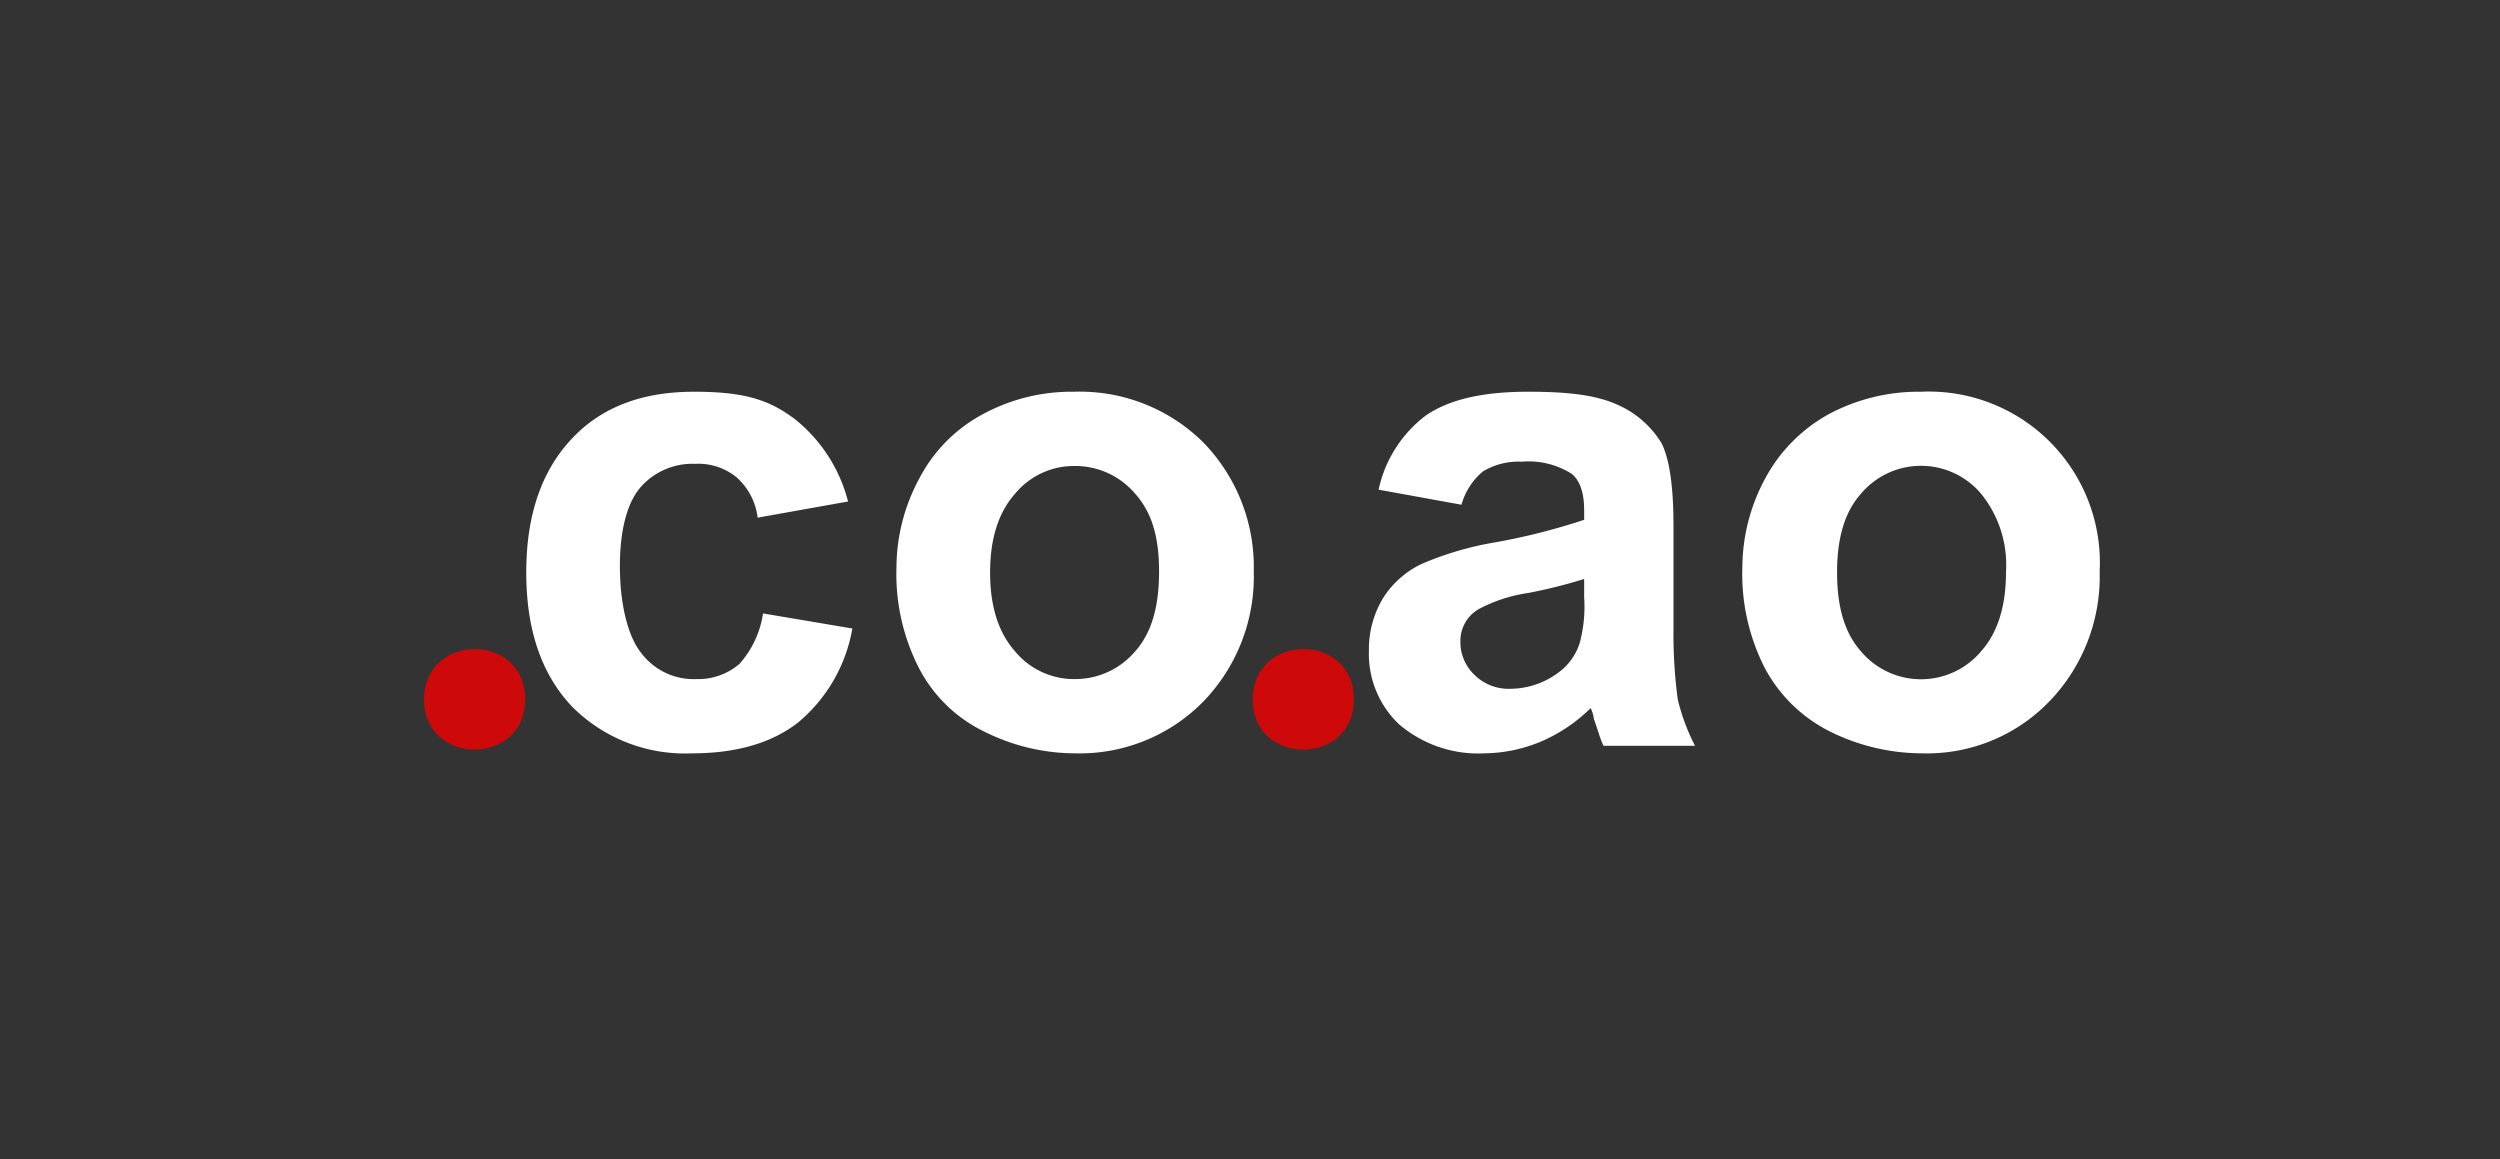
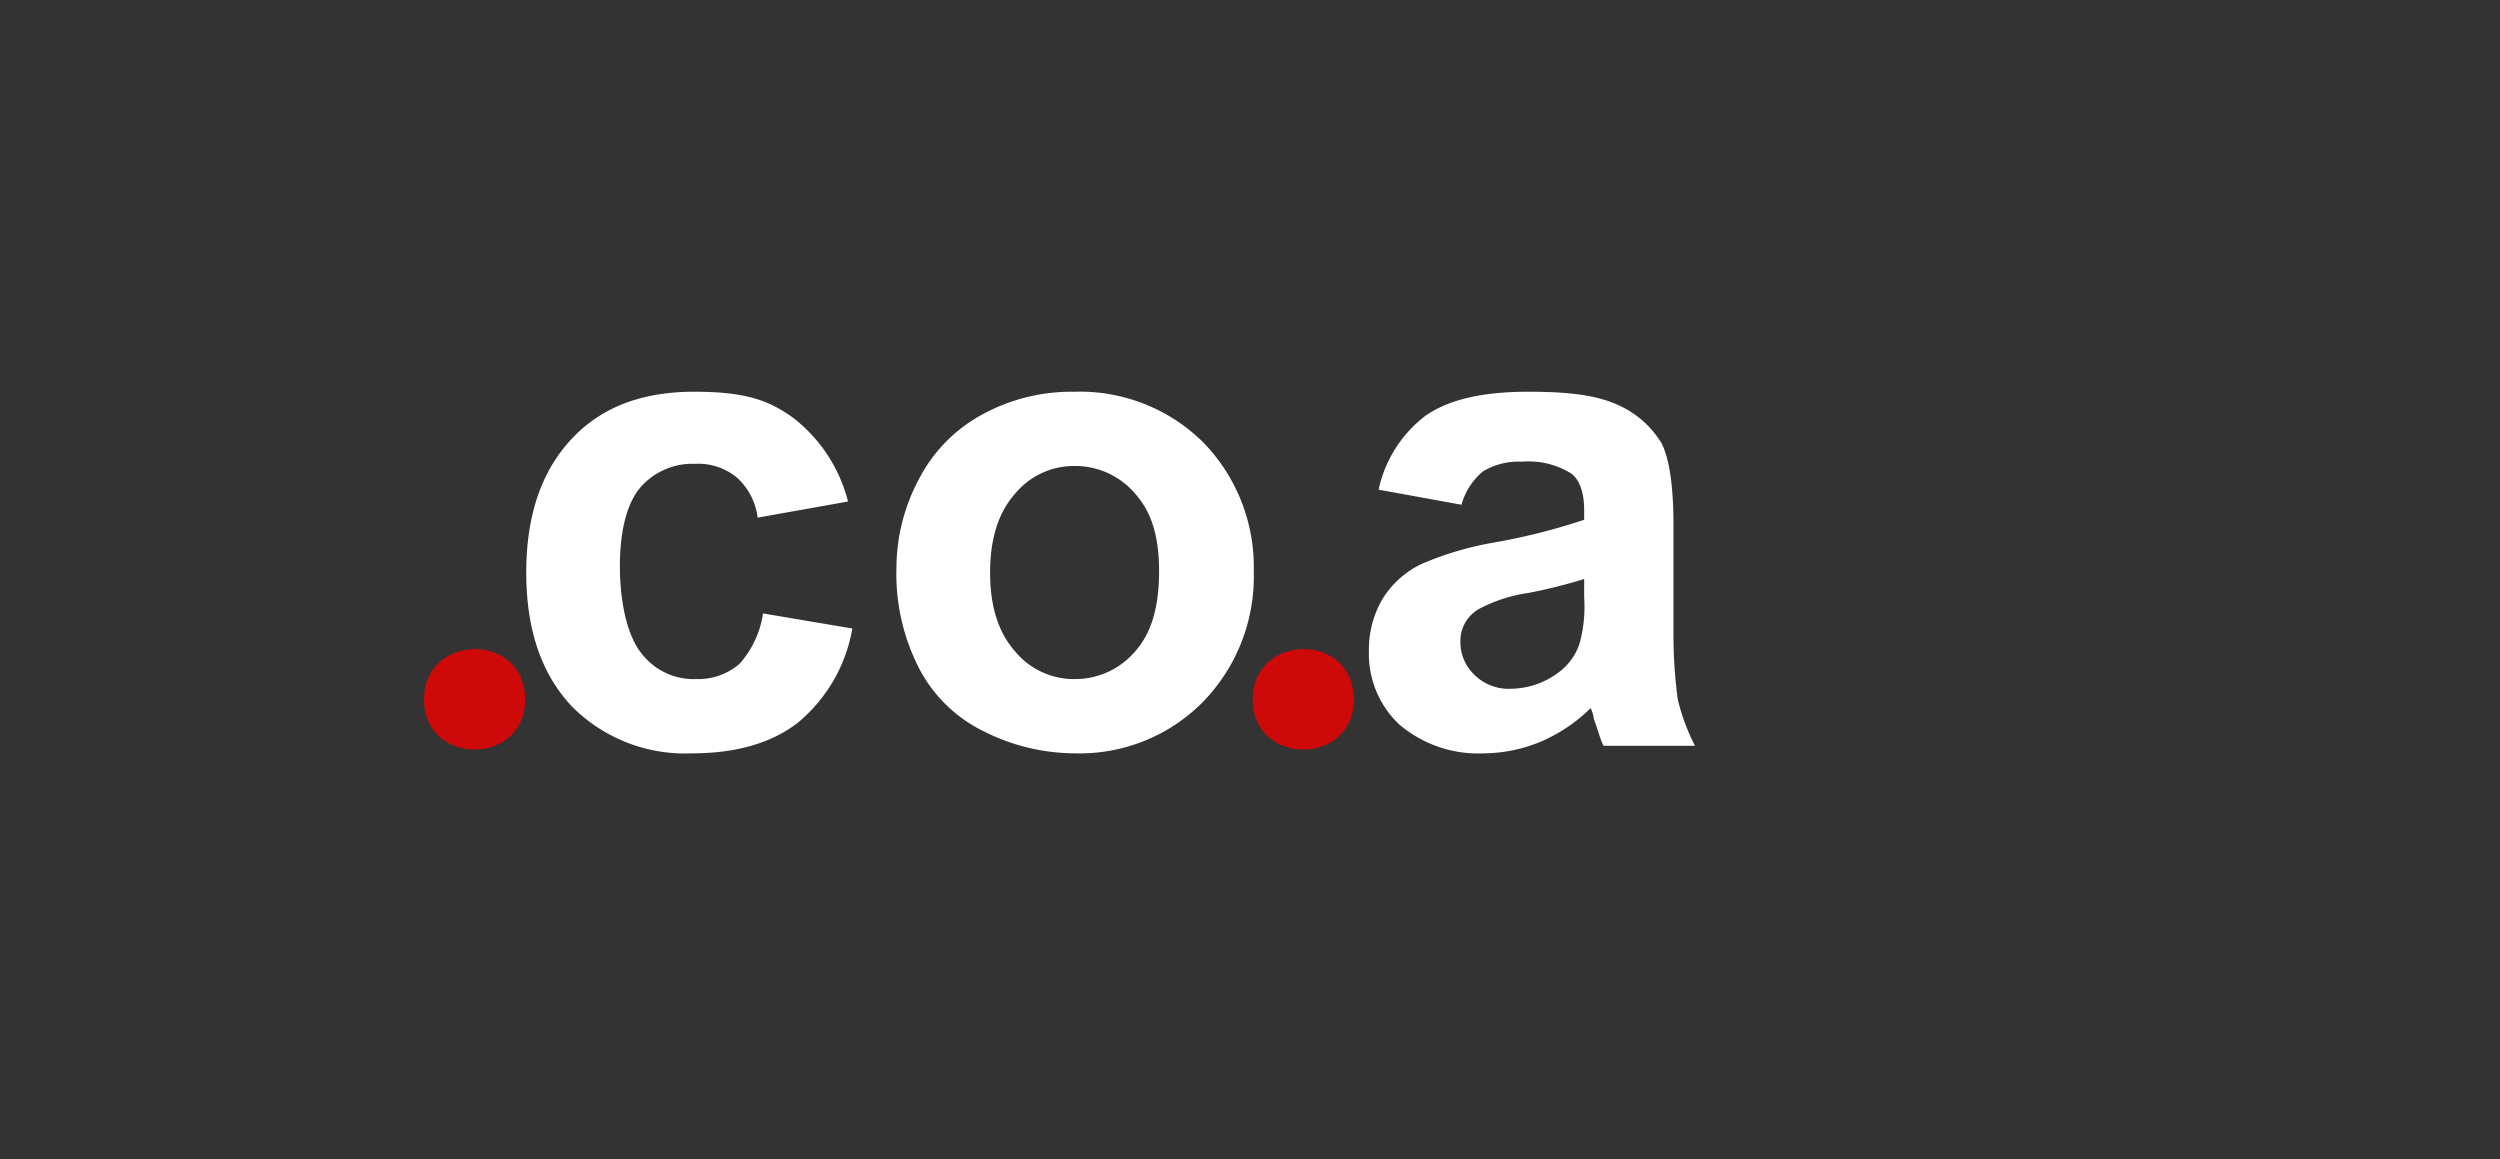
<svg xmlns="http://www.w3.org/2000/svg" viewBox="0 0 232.3 107.7">
  <rect x="0" y="0" width="232.3" height="107.7" fill="#333333" stroke="none" />
  <defs>
    <style>.cls-1{opacity:0;}.cls-2{fill:#ce0909;}.cls-3{fill:#fff;}</style>
  </defs>
  <g id="Layer_2" data-name="Layer 2">
    <g id="svg26">
      <g id="White">
        <g id="_.co.ao" data-name=".co.ao">
          <rect class="cls-1" width="232.3" height="107.74" />
          <path id="path9" class="cls-2" d="M48.8,65c0,6.2-9.4,6.2-9.4,0S48.8,58.7,48.8,65Z" />
          <path id="path17" class="cls-2" d="M125.8,65c0,6.2-9.4,6.2-9.4,0S125.8,58.7,125.8,65Z" />
          <path class="cls-3" d="M135.8,46.9l-7.7-1.4a11.7,11.7,0,0,1,4.4-6.9c2.2-1.5,5.3-2.2,9.5-2.2s6.6.4,8.5,1.3a9,9,0,0,1,3.9,3.5c.7,1.4,1.1,3.9,1.1,7.6v9.9a44.9,44.9,0,0,0,.4,6.3,19.2,19.2,0,0,0,1.6,4.3H149c-.3-.6-.5-1.4-.9-2.5a2.9,2.9,0,0,0-.3-1,14.9,14.9,0,0,1-4.6,3.1,14,14,0,0,1-5.3,1.1,11.3,11.3,0,0,1-7.9-2.7,9,9,0,0,1-2.8-6.8,9.2,9.2,0,0,1,1.3-4.9,8.6,8.6,0,0,1,3.6-3.2,29.6,29.6,0,0,1,6.8-2,59.3,59.3,0,0,0,8.3-2.1v-.9c0-1.6-.4-2.8-1.2-3.4a7.5,7.5,0,0,0-4.6-1.1,6.4,6.4,0,0,0-3.6.9A6.2,6.2,0,0,0,135.8,46.9Zm11.4,6.9a48,48,0,0,1-5.2,1.3,14,14,0,0,0-4.6,1.5,3.4,3.4,0,0,0-1.7,3,4.2,4.2,0,0,0,1.3,3.1,4.5,4.5,0,0,0,3.4,1.3,7.5,7.5,0,0,0,4.4-1.5,5.4,5.4,0,0,0,2-2.8,13,13,0,0,0,.4-4.2Z" />
-           <path class="cls-3" d="M161.9,52.7a17.5,17.5,0,0,1,2.1-8.2,14.8,14.8,0,0,1,5.9-6,17.7,17.7,0,0,1,8.6-2.1,15.9,15.9,0,0,1,16.6,16.7,16.7,16.7,0,0,1-4.7,12.1A15.8,15.8,0,0,1,178.6,70a19.3,19.3,0,0,1-8.5-2,13.9,13.9,0,0,1-6.1-5.9A19.2,19.2,0,0,1,161.9,52.7Zm8.8.5c0,3.2.7,5.6,2.2,7.3a7.3,7.3,0,0,0,11.2,0c1.5-1.7,2.3-4.1,2.3-7.4a10.5,10.5,0,0,0-2.3-7.2,7.3,7.3,0,0,0-11.2,0C171.4,47.6,170.7,50,170.7,53.2Z" />
          <path class="cls-3" d="M78.8,46.6l-8.4,1.5a6,6,0,0,0-1.9-3.7,5.6,5.6,0,0,0-3.9-1.3,6.4,6.4,0,0,0-5.1,2.2c-1.2,1.4-1.9,3.9-1.9,7.3s.7,6.5,2,8.1a6.1,6.1,0,0,0,5.1,2.4,5.9,5.9,0,0,0,4-1.4A9,9,0,0,0,70.9,57l8.3,1.4a14.6,14.6,0,0,1-5,8.7C71.8,69,68.5,70,64.3,70a14.8,14.8,0,0,1-11.2-4.4c-2.8-3-4.2-7.1-4.2-12.4s1.4-9.4,4.2-12.4,6.6-4.4,11.4-4.4,7,.8,9.3,2.5A14.3,14.3,0,0,1,78.8,46.6Z" />
          <path class="cls-3" d="M83.3,52.7a17.5,17.5,0,0,1,2.1-8.2,14.2,14.2,0,0,1,5.9-6,17.3,17.3,0,0,1,8.5-2.1,16.3,16.3,0,0,1,12,4.7,16.6,16.6,0,0,1,4.7,12,16.7,16.7,0,0,1-4.7,12.1A16.1,16.1,0,0,1,99.9,70a18.9,18.9,0,0,1-8.4-2,13.4,13.4,0,0,1-6.1-5.9A19.2,19.2,0,0,1,83.3,52.7Zm8.7.5c0,3.2.8,5.6,2.3,7.3a7.1,7.1,0,0,0,5.6,2.6,7.3,7.3,0,0,0,5.6-2.6c1.5-1.7,2.2-4.1,2.2-7.4s-.7-5.5-2.2-7.2a7.3,7.3,0,0,0-5.6-2.6,7.1,7.1,0,0,0-5.6,2.6C92.8,47.6,92,50,92,53.2Z" />
        </g>
      </g>
    </g>
  </g>
</svg>